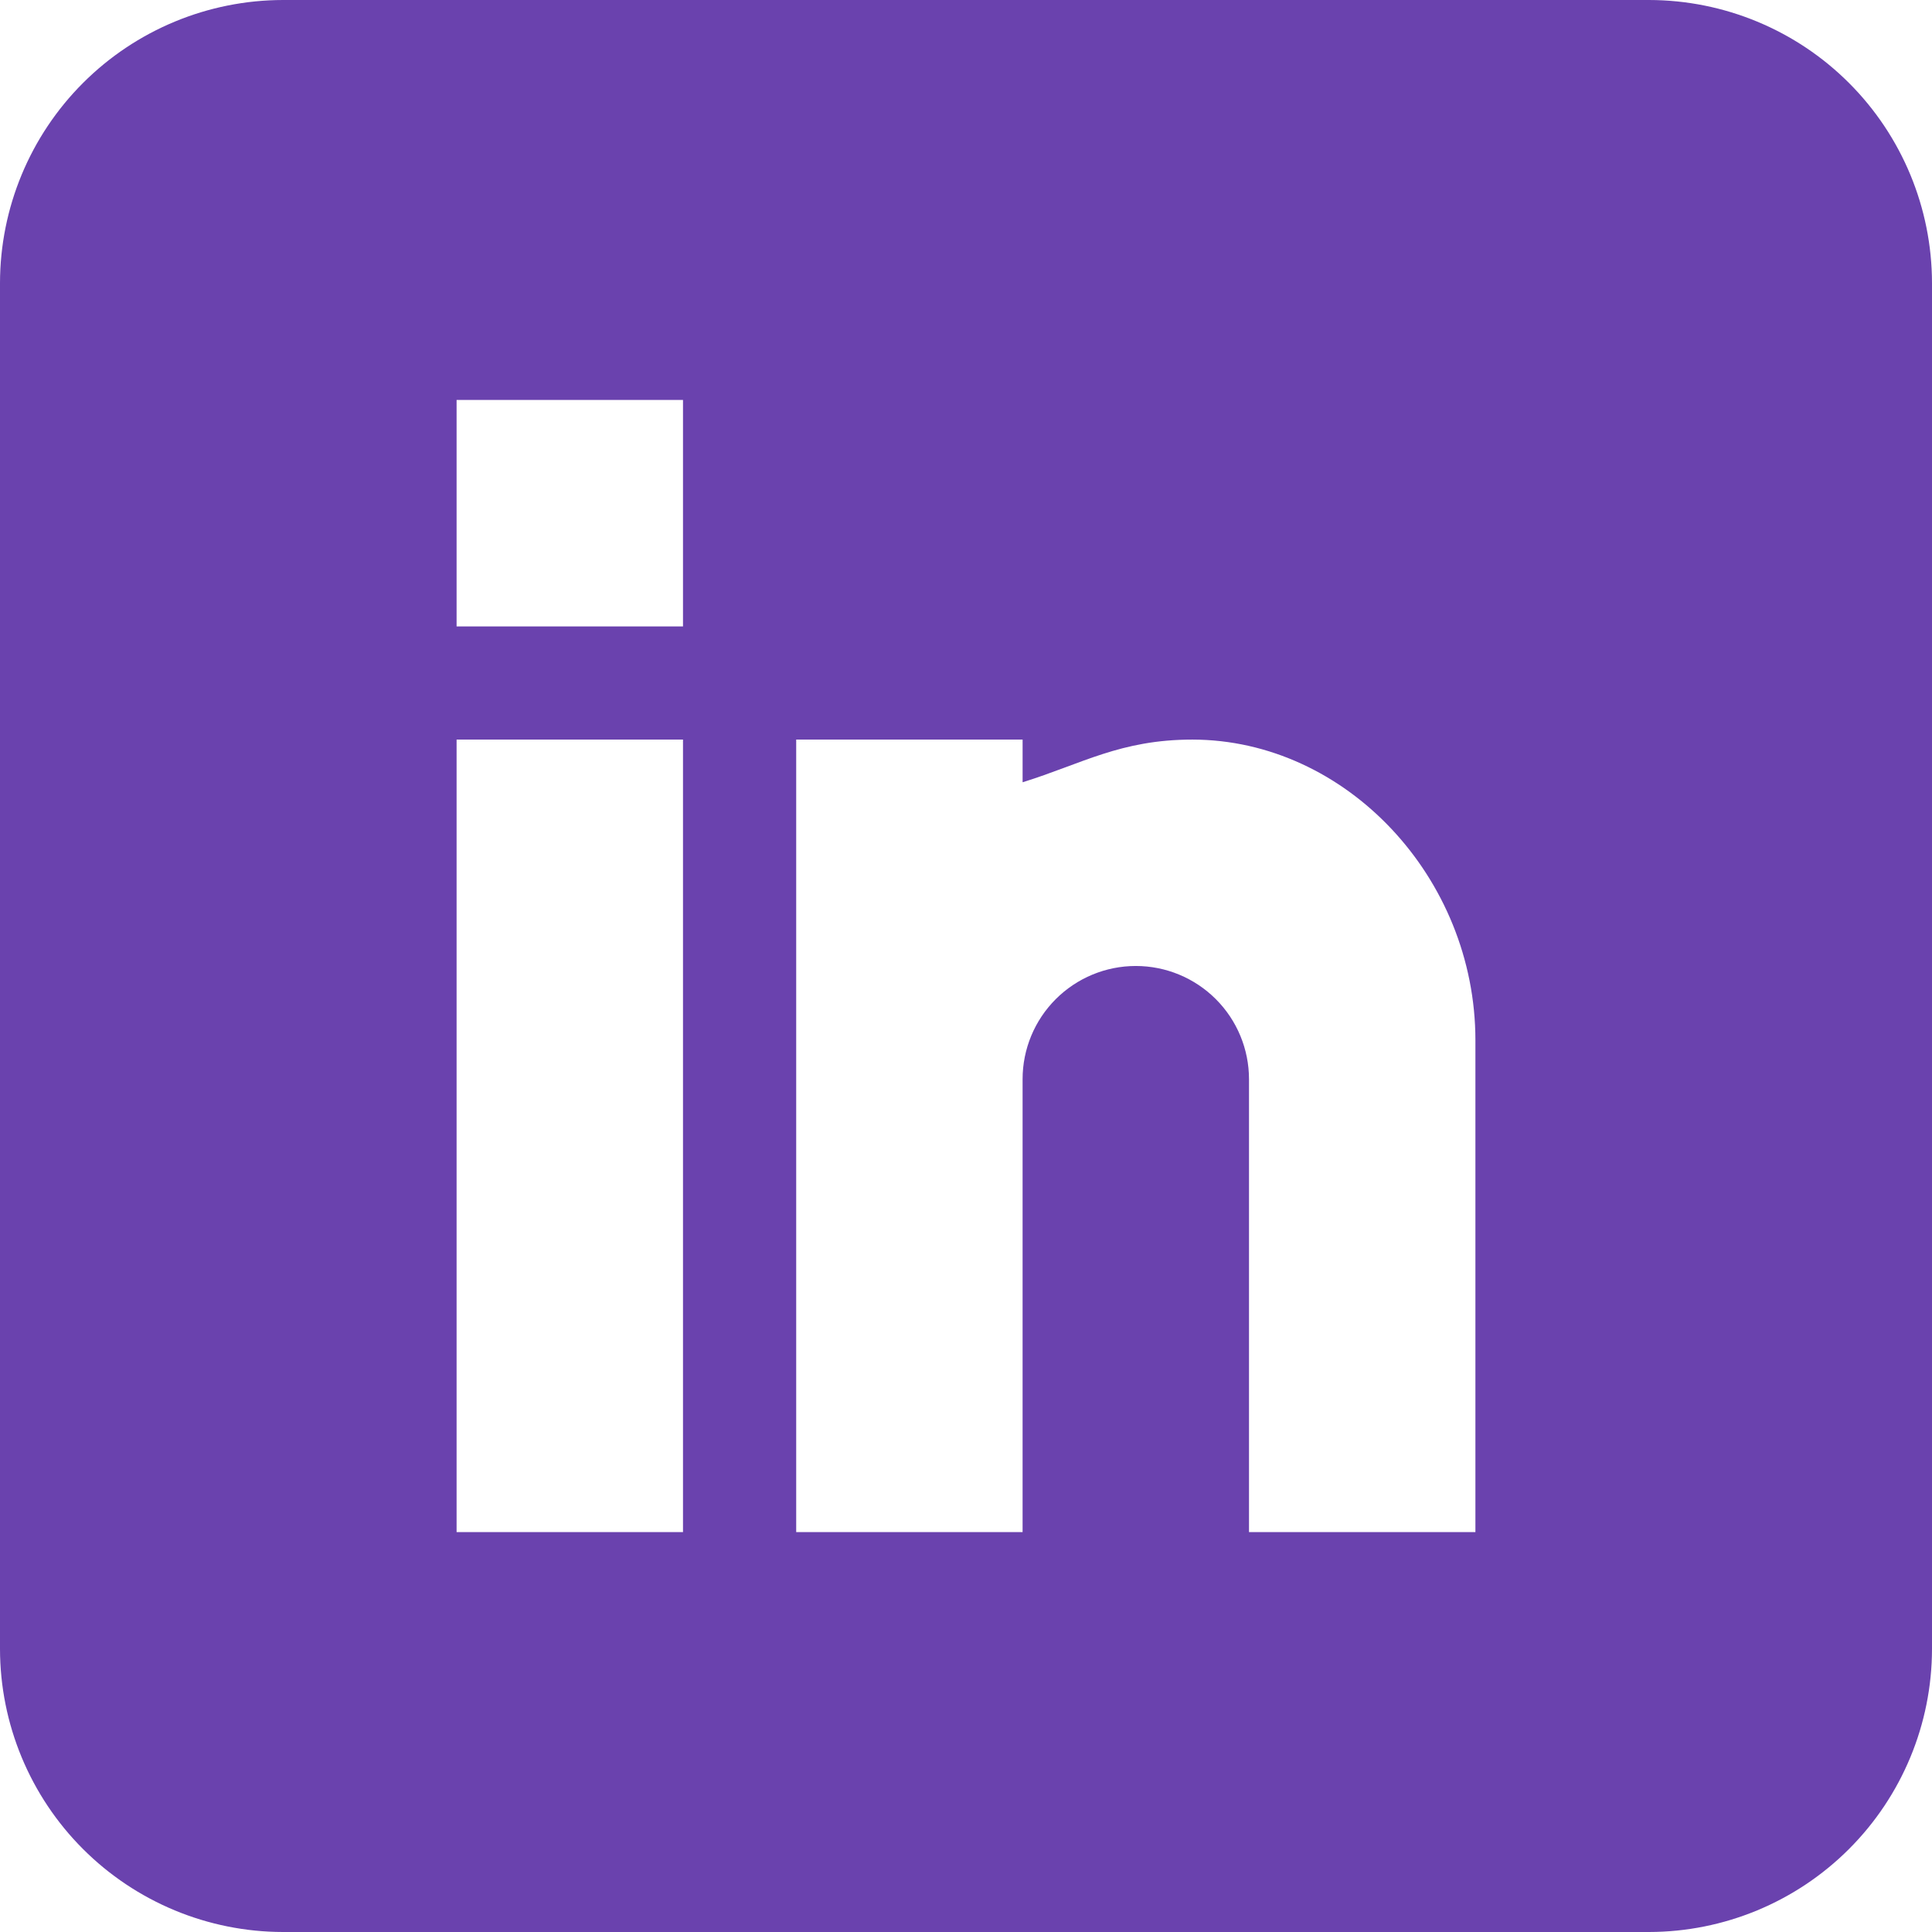
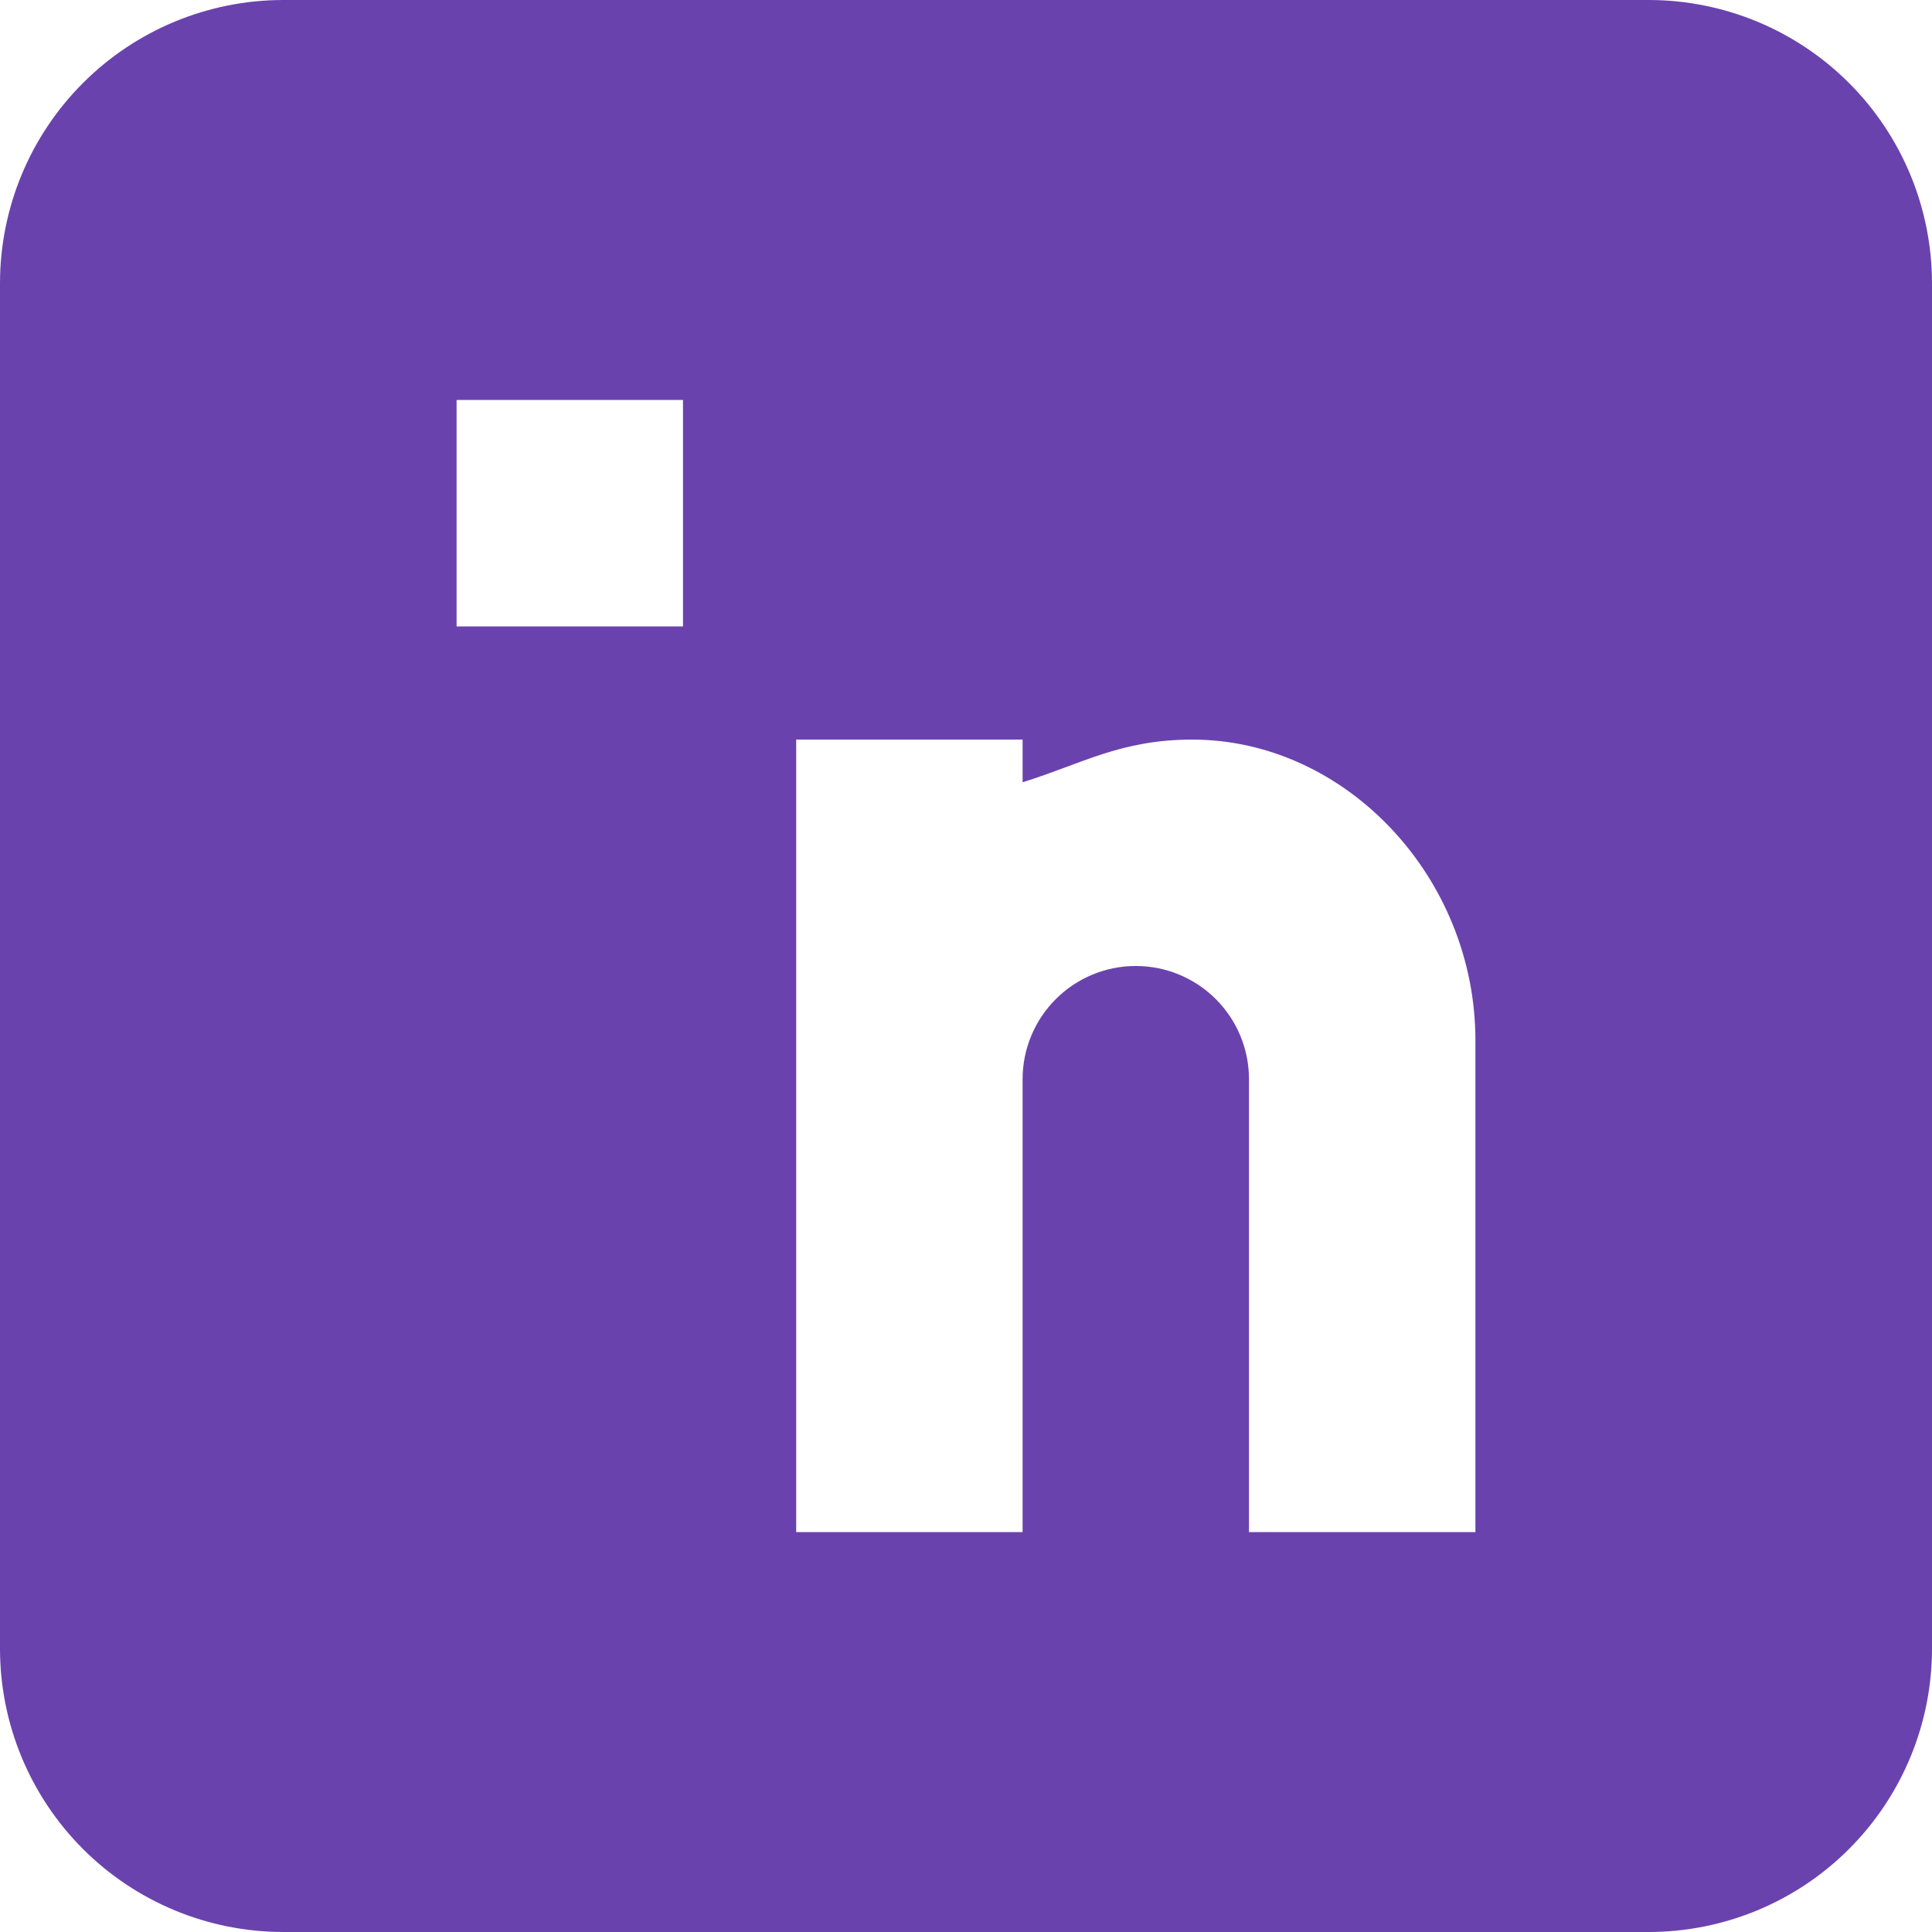
<svg xmlns="http://www.w3.org/2000/svg" width="100" height="100" viewBox="0 0 100 100" fill="none">
-   <path d="M85.352 0H14.652C10.768 0.004 7.044 1.548 4.297 4.294C1.55 7.04 0.005 10.764 0 14.648L0 85.348C0.004 89.232 1.548 92.956 4.294 95.703C7.04 98.45 10.764 99.995 14.648 100H85.348C89.232 99.996 92.956 98.452 95.703 95.706C98.45 92.96 99.995 89.236 100 85.352V14.652C99.996 10.768 98.452 7.044 95.706 4.297C92.96 1.55 89.236 0.005 85.352 0V0ZM35.352 79.3H23.633V38.281H35.352V79.3ZM35.352 32.425H23.633V20.7H35.352V32.425ZM76.367 79.3H64.648V55.859C64.648 54.305 64.031 52.815 62.932 51.716C61.833 50.617 60.343 49.999 58.788 49.999C57.234 49.999 55.744 50.617 54.645 51.716C53.546 52.815 52.929 54.305 52.929 55.859V79.3H41.211V38.281H52.93V40.49C56 39.536 57.994 38.281 61.719 38.281C69.667 38.289 76.367 45.419 76.367 53.845V79.3Z" fill="#6A42AE" />
+   <path d="M85.352 0H14.652C10.768 0.004 7.044 1.548 4.297 4.294C1.55 7.04 0.005 10.764 0 14.648L0 85.348C0.004 89.232 1.548 92.956 4.294 95.703C7.04 98.45 10.764 99.995 14.648 100H85.348C89.232 99.996 92.956 98.452 95.703 95.706C98.45 92.96 99.995 89.236 100 85.352V14.652C99.996 10.768 98.452 7.044 95.706 4.297C92.96 1.55 89.236 0.005 85.352 0V0ZM35.352 79.3V38.281H35.352V79.3ZM35.352 32.425H23.633V20.7H35.352V32.425ZM76.367 79.3H64.648V55.859C64.648 54.305 64.031 52.815 62.932 51.716C61.833 50.617 60.343 49.999 58.788 49.999C57.234 49.999 55.744 50.617 54.645 51.716C53.546 52.815 52.929 54.305 52.929 55.859V79.3H41.211V38.281H52.93V40.49C56 39.536 57.994 38.281 61.719 38.281C69.667 38.289 76.367 45.419 76.367 53.845V79.3Z" fill="#6A42AE" />
</svg>